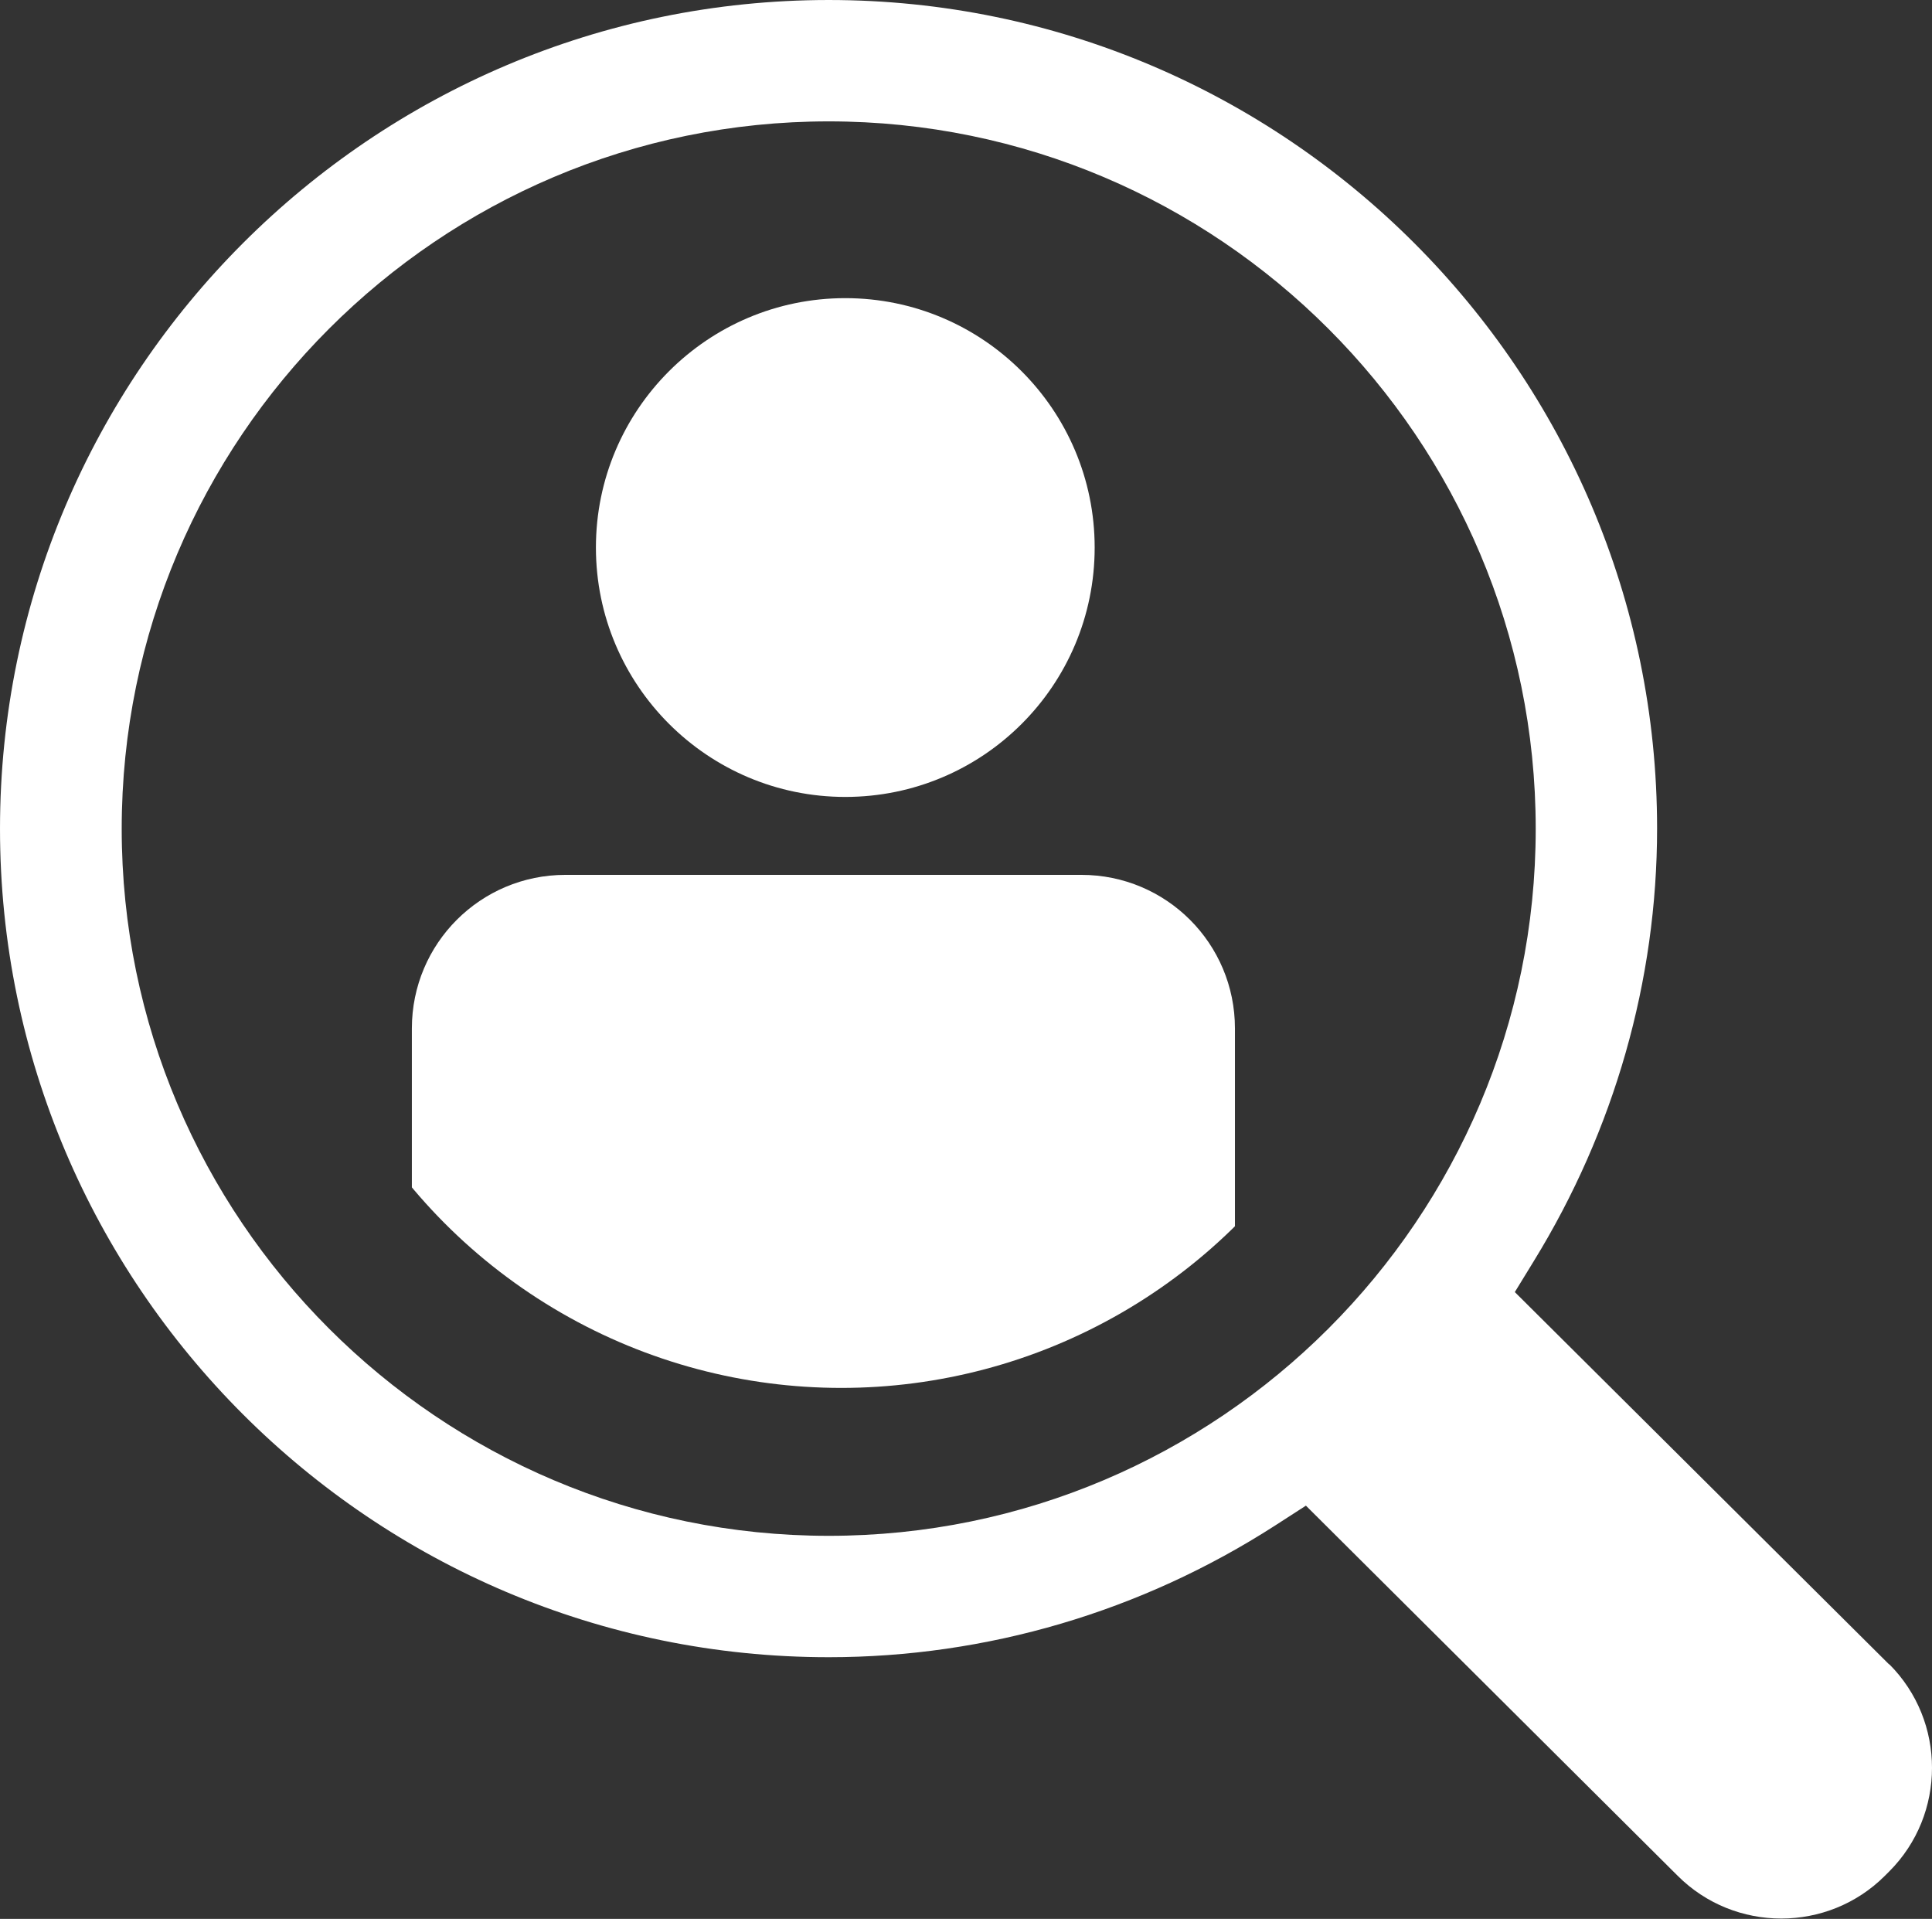
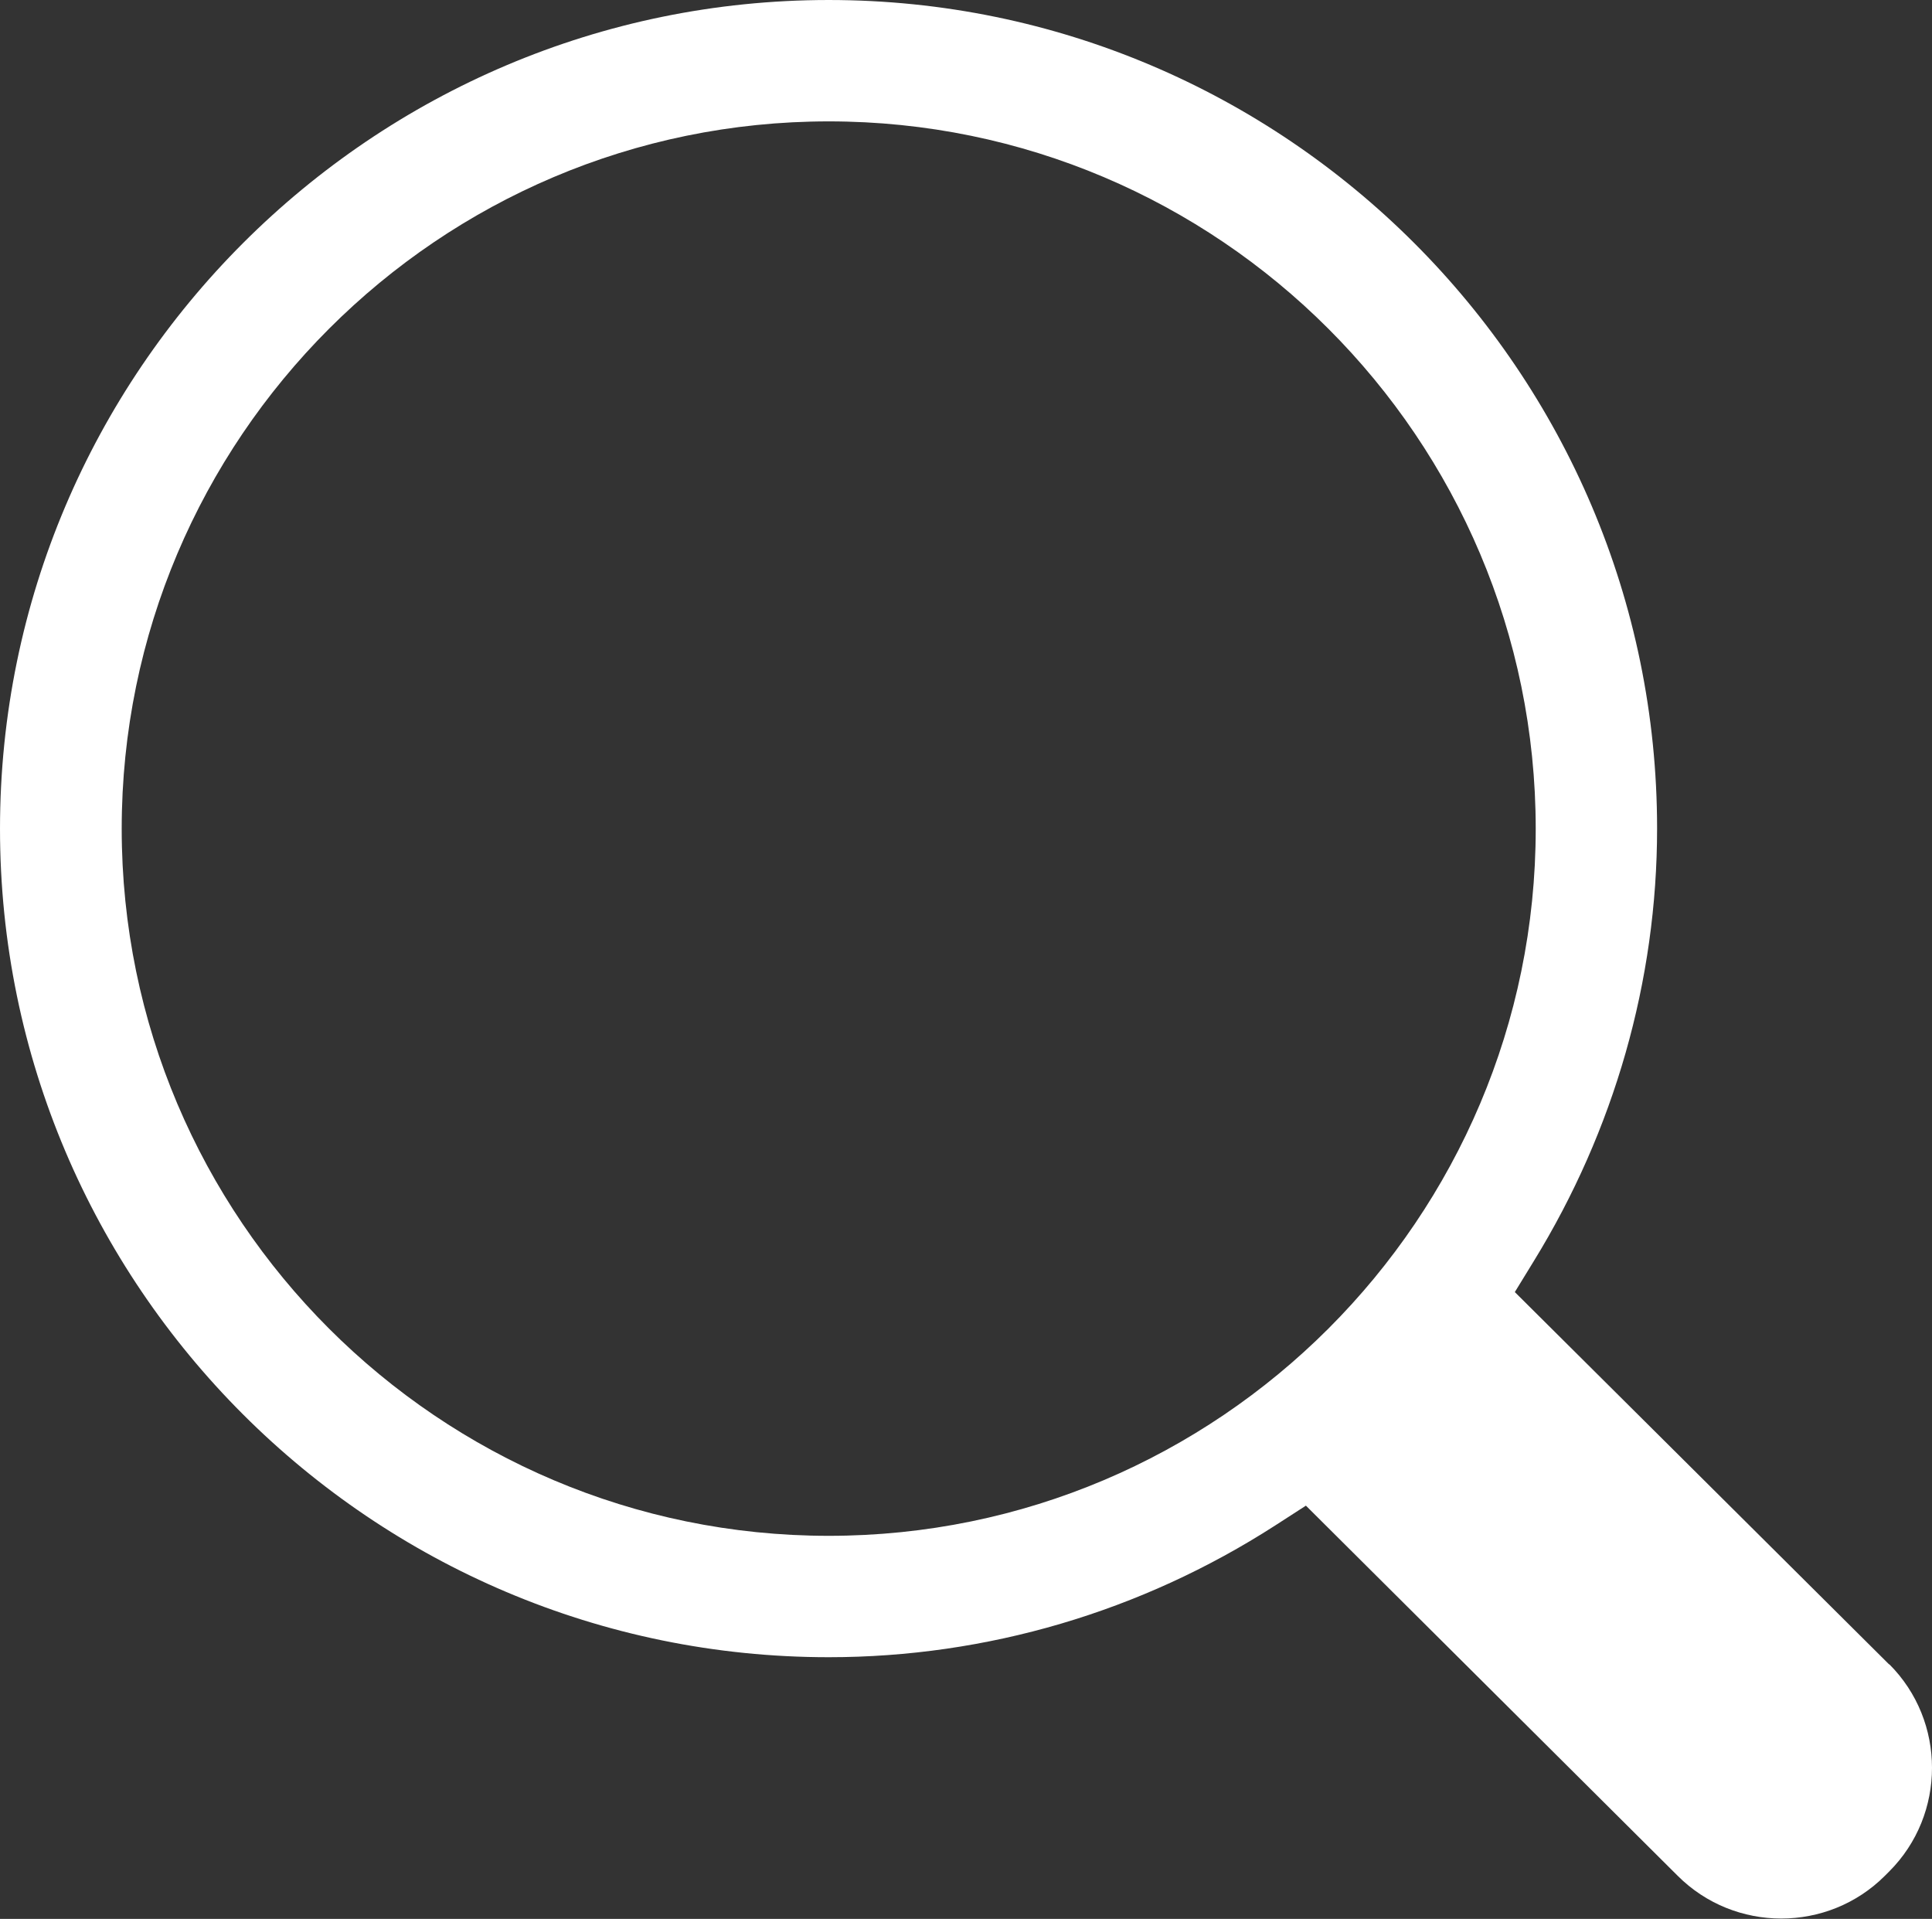
<svg xmlns="http://www.w3.org/2000/svg" viewBox="0 0 58.26 57.86">
  <rect x="0" y="0" width="58.26" height="57.86" fill="#333333" stroke="none" />
  <clipPath id="a">
-     <circle cx="25.37" cy="24.96" r="16.89" />
-   </clipPath>
+     </clipPath>
  <path d="m56.97 50.19-11.29-11.23.57-.93c2.43-3.95 3.72-8.46 3.72-13.05 0-13.77-11.21-24.98-24.98-24.98s-24.99 11.21-24.99 24.99 11.21 24.98 24.99 24.98c4.76 0 9.42-1.37 13.46-3.97l.93-.6 11.21 11.16c1.72 1.72 4.53 1.72 6.25 0l.13-.13c1.72-1.72 1.72-4.53 0-6.25zm-31.98-3.88c-11.76 0-21.32-9.56-21.32-21.32s9.56-21.33 21.32-21.33 21.32 9.57 21.32 21.33-9.56 21.32-21.32 21.32z" fill="#fff" />
  <g clip-path="url(#a)">
-     <path d="m33.01 16.51c0 4.16-3.37 7.52-7.52 7.52s-7.52-3.37-7.52-7.52 3.37-7.52 7.52-7.52 7.52 3.37 7.52 7.52zm4.23 14.5c0-2.56-2.07-4.63-4.63-4.63h-15.56c-2.56 0-4.63 2.07-4.63 4.63v21.24h24.82z" fill="#fff" />
-   </g>
+     </g>
</svg>